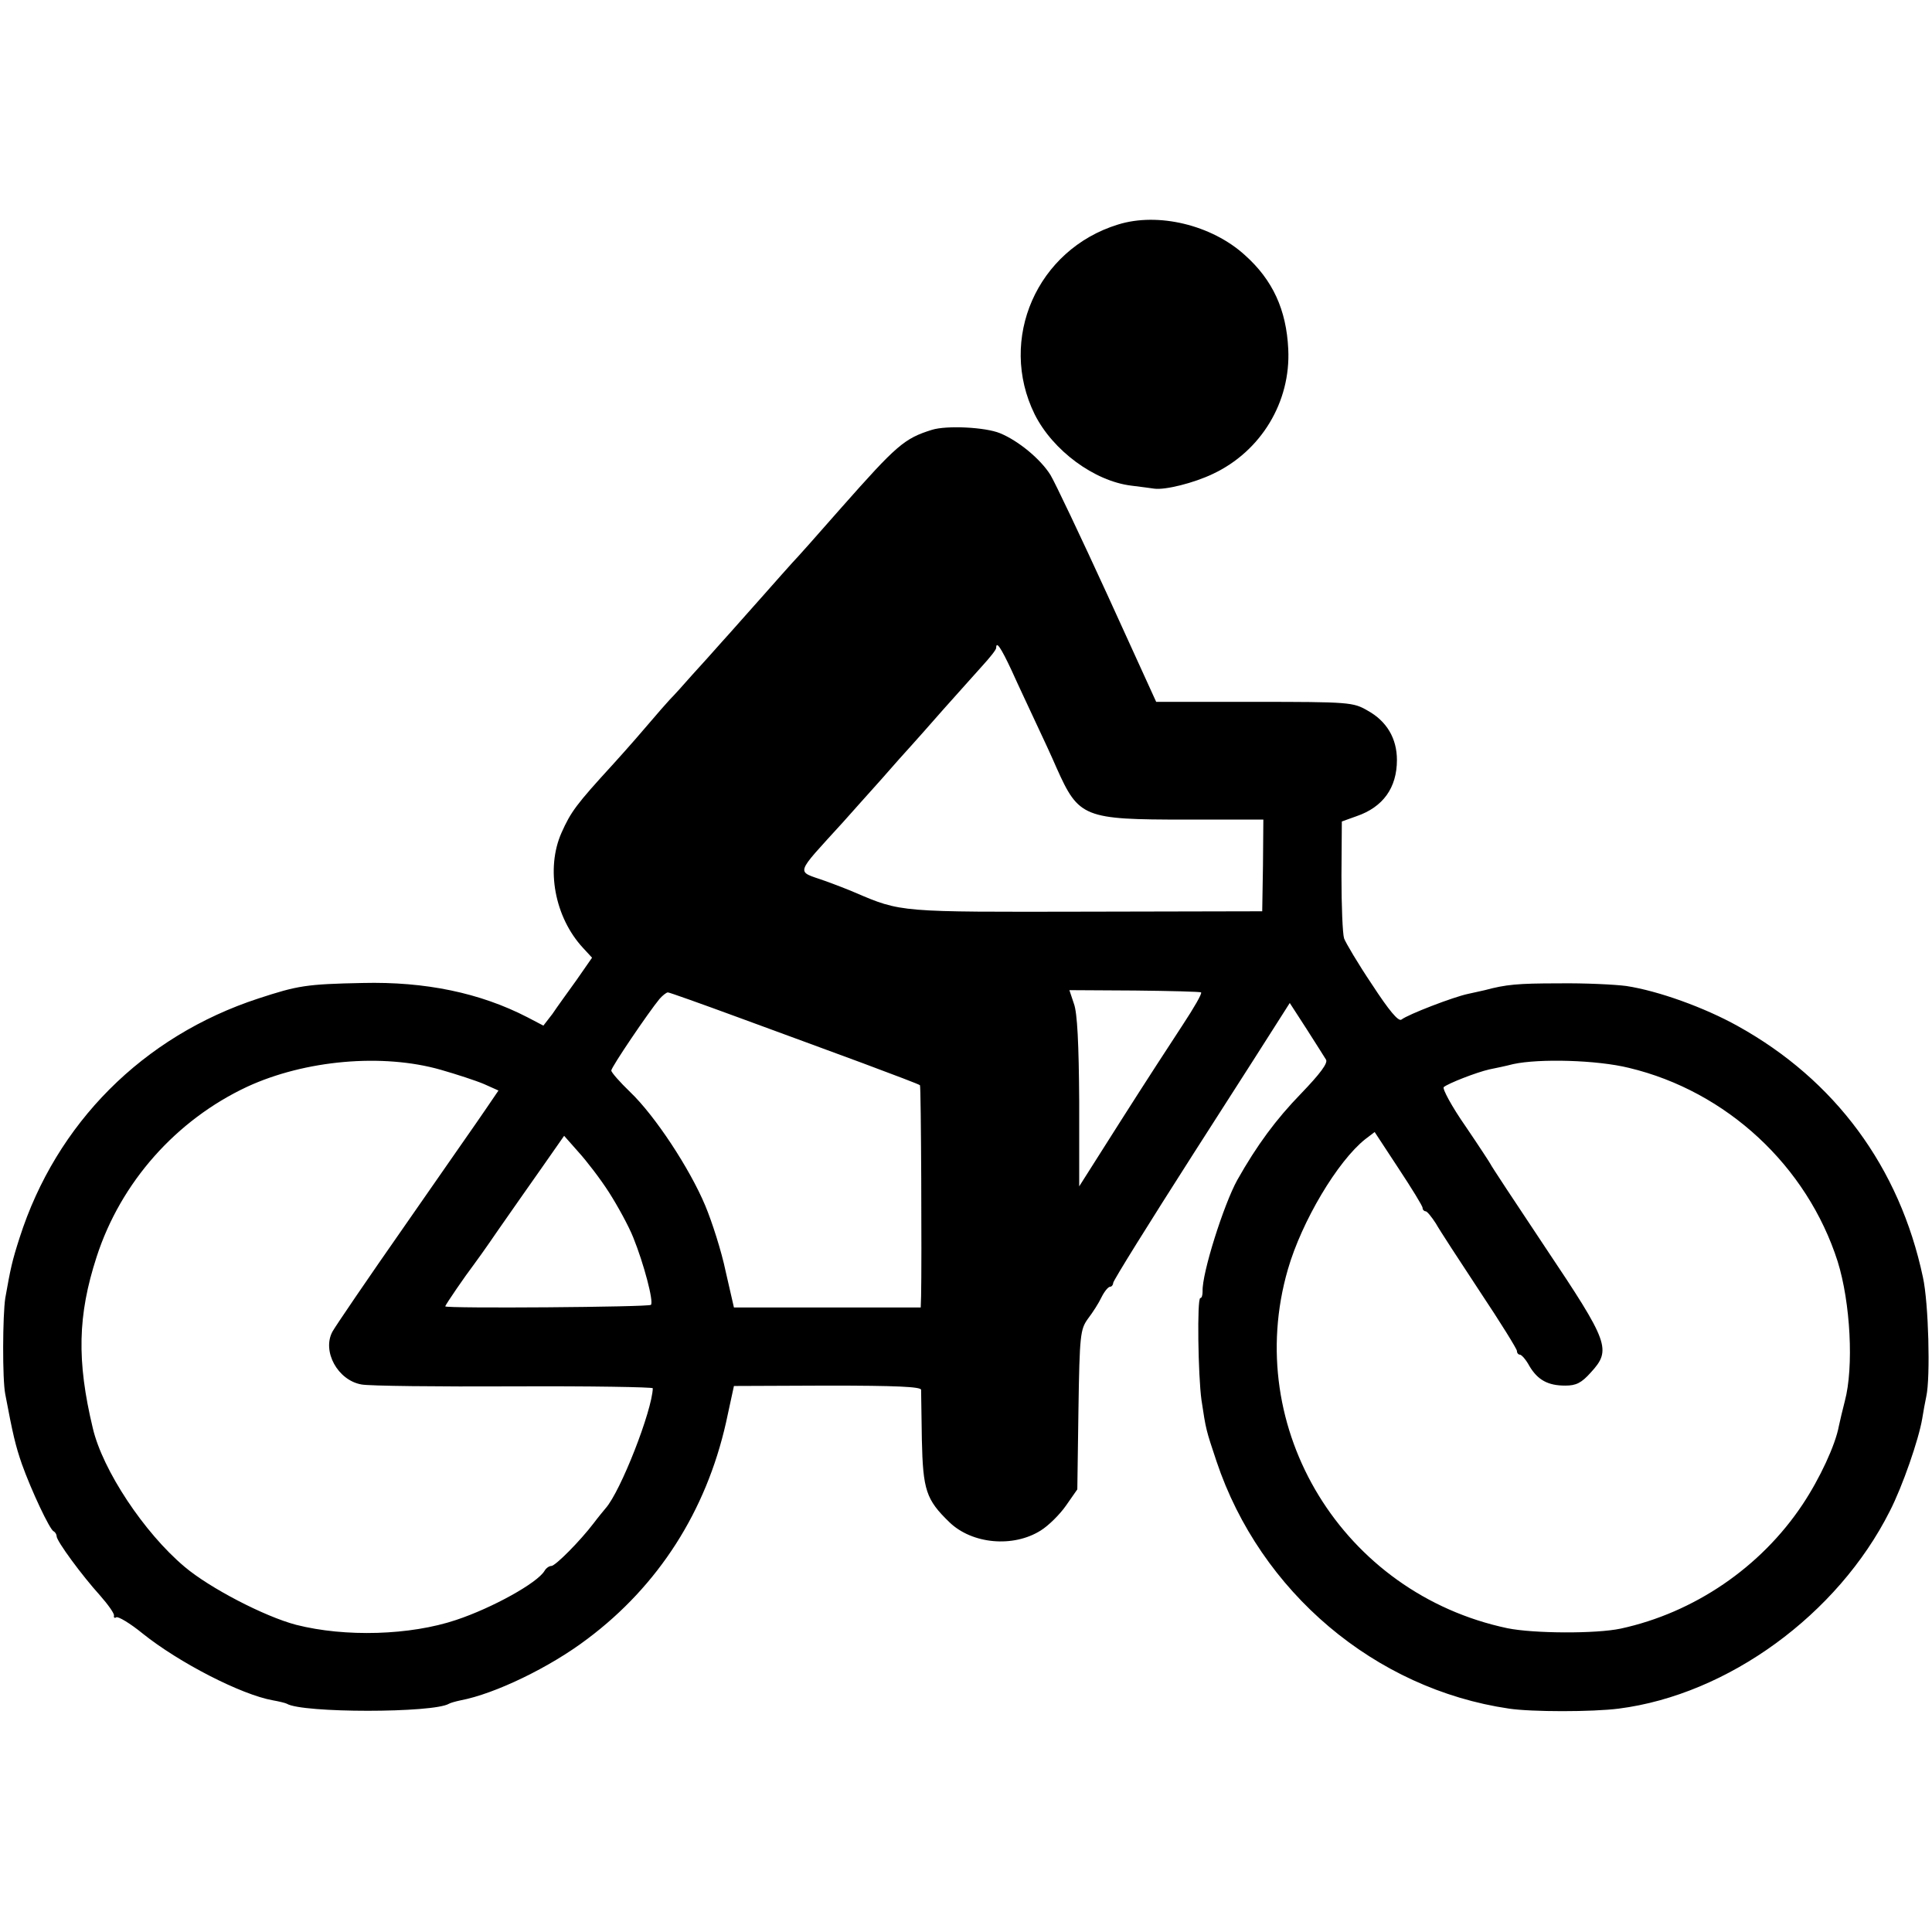
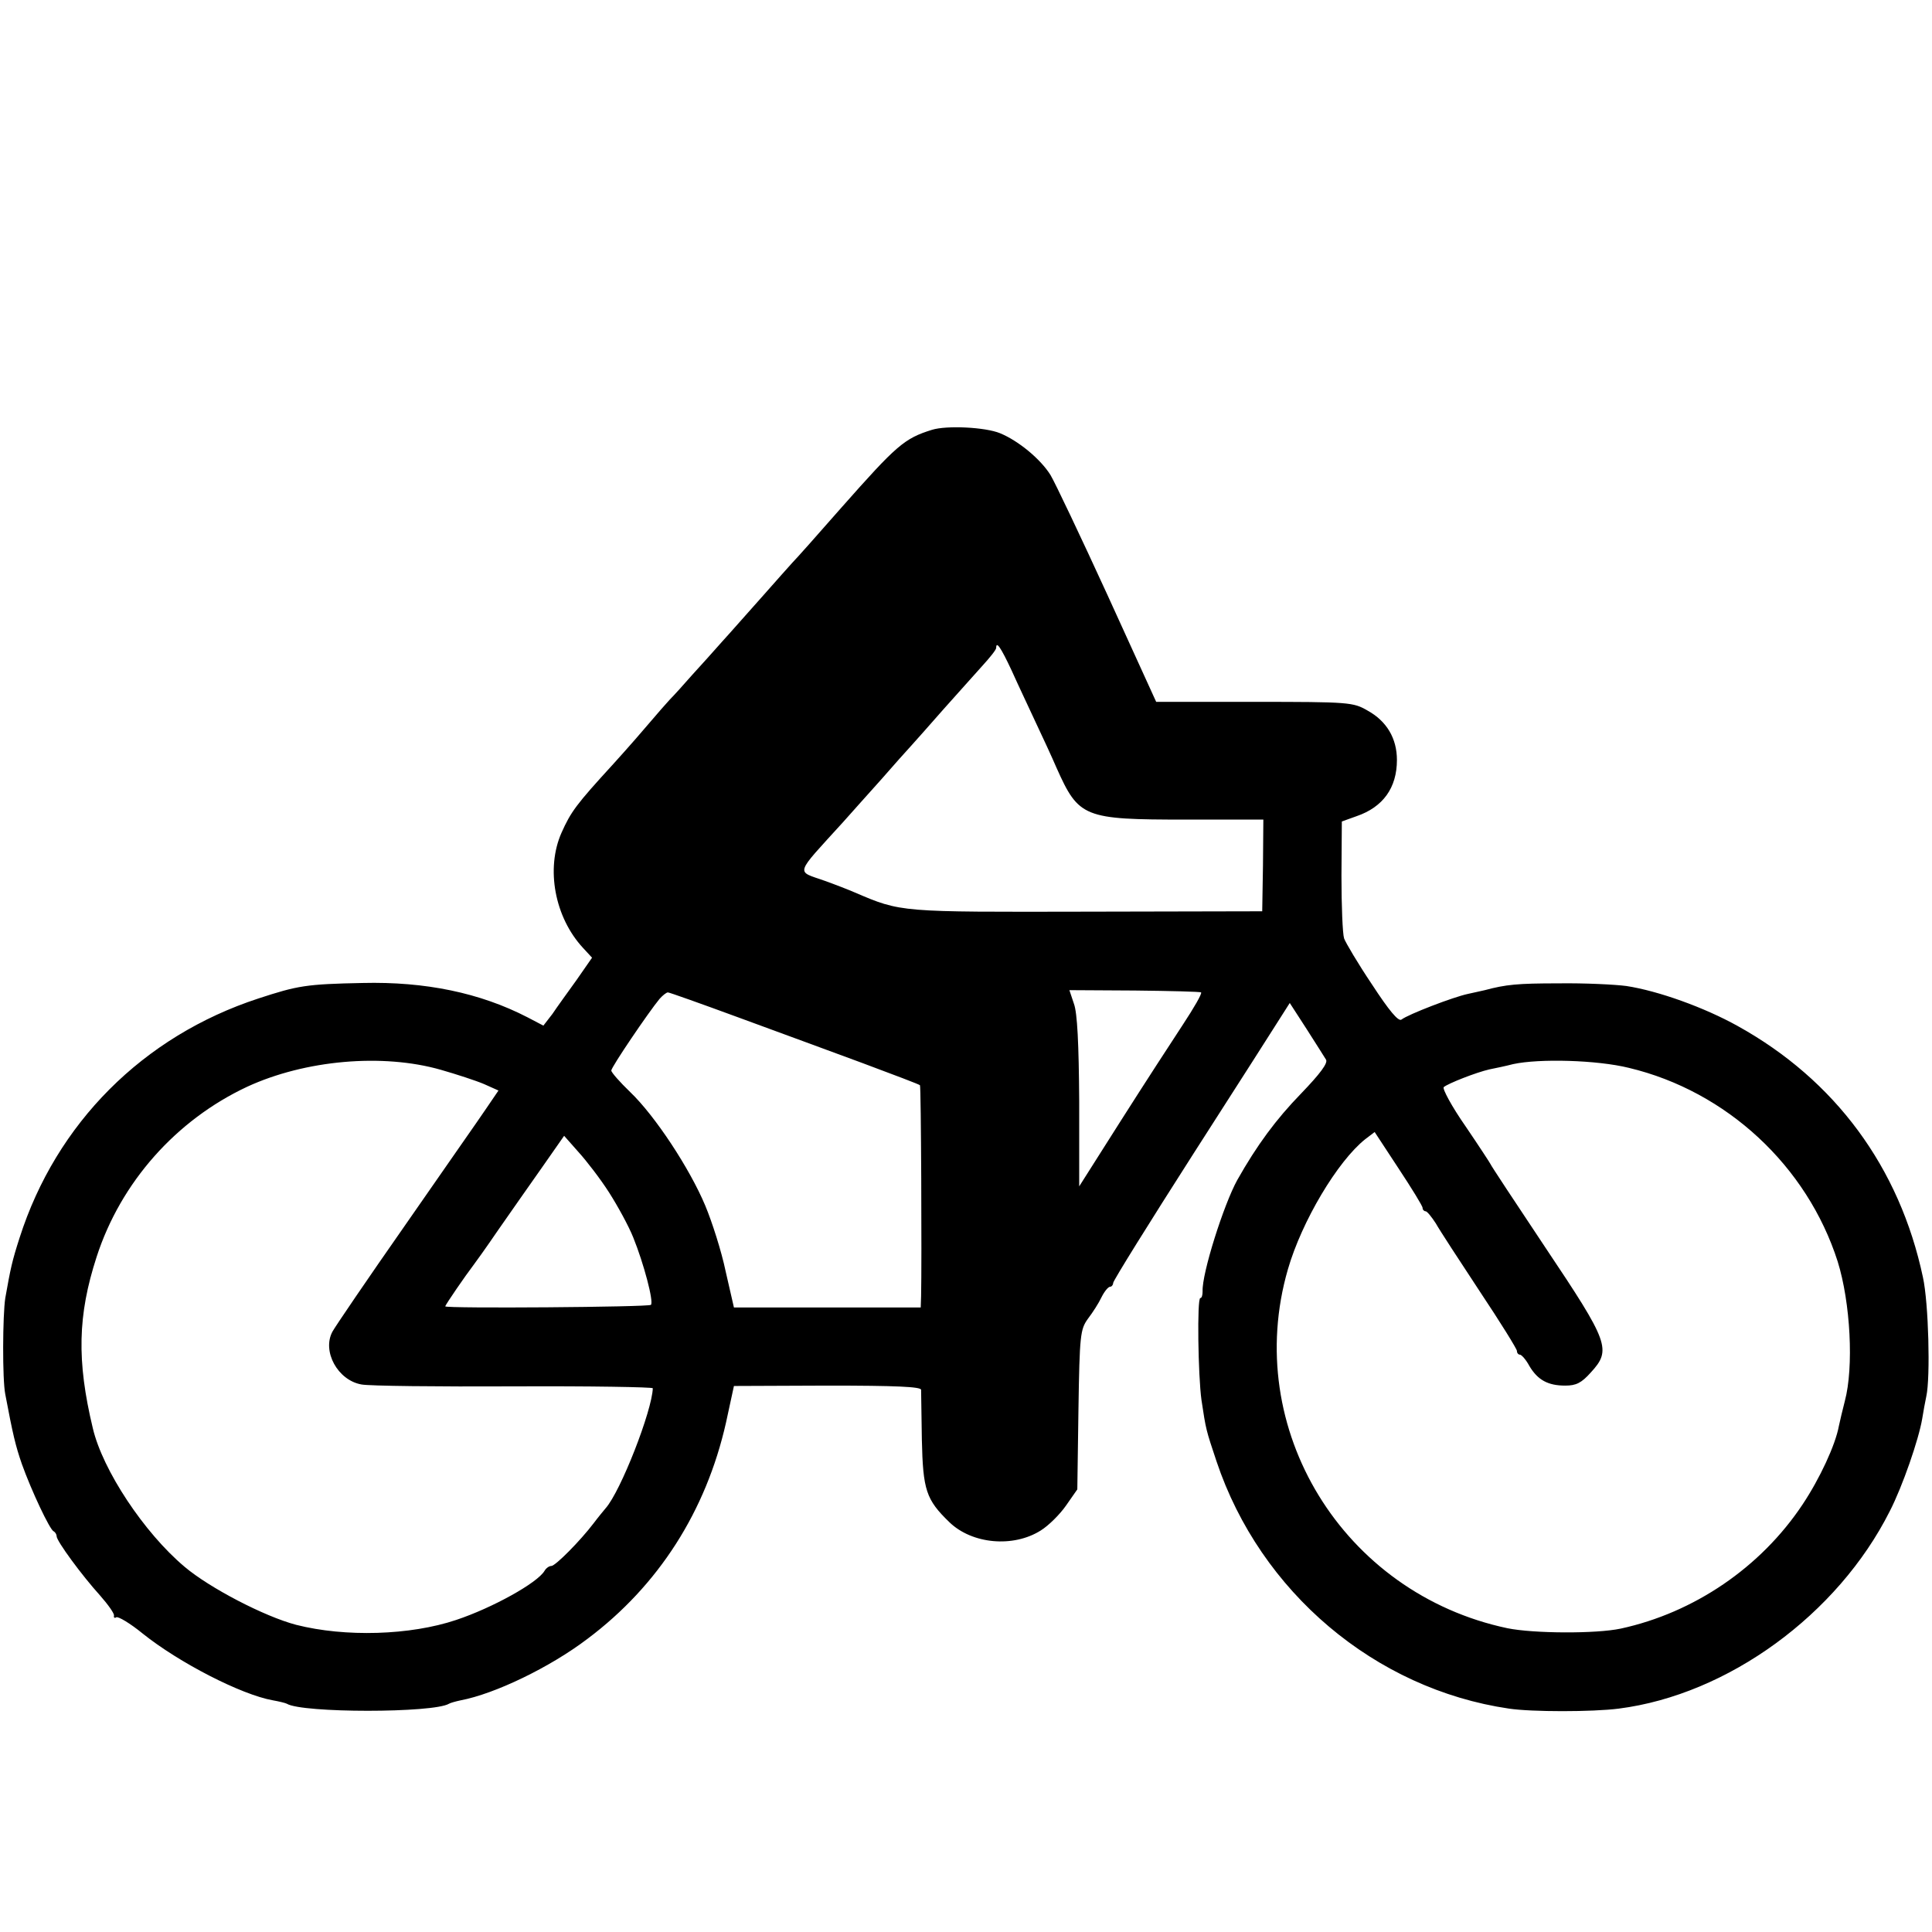
<svg xmlns="http://www.w3.org/2000/svg" version="1.0" width="512pt" height="512pt" viewBox="0 0 512 512" preserveAspectRatio="xMidYMid meet">
  <g transform="translate(0,512) scale(0.1,-0.1)" fill="#000000" stroke="none">
-     <path d="M2963 4525 c-215 -66 -319 -304 -221 -503 48 -96 158 -177 256 -189 26 -3 53 -7 61 -8 29 -4 105 15 155 39 128 60 207 191 200 331 -5 104 -41 183 -115 249 -88 80 -230 114 -336 81z" />
    <path d="M2470 3981 c-74 -23 -94 -41 -240 -206 -63 -72 -121 -137 -130 -146 -8 -9 -44 -49 -80 -90 -36 -40 -83 -94 -106 -119 -22 -25 -58 -65 -80 -89 -21 -24 -48 -54 -59 -65 -11 -12 -33 -37 -49 -56 -16 -19 -61 -71 -101 -115 -98 -107 -112 -126 -137 -182 -42 -95 -18 -224 57 -305 l24 -26 -41 -59 c-23 -32 -52 -72 -64 -90 l-24 -31 -42 22 c-126 65 -271 95 -437 91 -150 -3 -172 -7 -276 -41 -306 -100 -536 -331 -633 -634 -20 -62 -24 -81 -38 -160 -7 -45 -8 -216 0 -255 20 -106 27 -136 44 -185 25 -70 74 -174 84 -178 4 -2 8 -8 8 -13 0 -13 67 -104 115 -157 22 -25 39 -49 37 -54 -1 -5 2 -7 6 -4 5 3 37 -16 70 -43 96 -77 261 -162 345 -177 17 -3 33 -7 37 -9 40 -25 389 -25 430 0 3 2 17 6 31 9 90 17 236 87 336 163 188 141 314 338 367 573 l21 97 248 1 c182 0 247 -3 248 -11 0 -7 1 -66 2 -132 3 -134 11 -159 73 -219 60 -58 169 -68 242 -22 21 13 51 43 67 66 l30 43 3 211 c3 199 5 213 25 241 13 17 29 42 36 57 8 16 18 28 23 28 4 0 8 5 8 10 0 6 96 160 213 343 117 182 222 347 234 366 l21 33 44 -68 c24 -38 48 -75 52 -82 6 -9 -16 -38 -66 -90 -67 -69 -117 -137 -169 -229 -36 -65 -94 -248 -92 -295 0 -10 -2 -18 -6 -18 -9 0 -6 -205 3 -270 12 -80 12 -79 40 -163 116 -346 420 -603 775 -655 60 -9 221 -9 291 0 289 37 580 249 718 523 34 66 77 191 86 245 3 19 8 46 11 60 11 50 6 247 -9 315 -62 292 -233 523 -491 666 -88 49 -210 93 -295 106 -30 4 -111 8 -180 7 -108 0 -139 -3 -195 -18 -5 -1 -26 -6 -45 -10 -38 -8 -158 -54 -176 -68 -8 -6 -33 24 -78 93 -37 55 -70 111 -74 122 -4 12 -7 87 -7 166 l1 144 39 14 c70 24 107 75 107 149 0 57 -27 103 -78 131 -38 22 -48 23 -300 23 l-260 0 -129 283 c-71 155 -139 298 -151 318 -26 42 -85 91 -134 111 -39 16 -141 21 -180 9z m211 -638 c17 -38 46 -99 64 -138 18 -38 43 -92 55 -120 59 -132 72 -137 342 -137 l206 0 -1 -122 -2 -121 -465 -1 c-498 -1 -491 -2 -615 51 -16 7 -52 21 -80 31 -76 27 -81 12 49 155 22 25 68 76 101 113 33 38 69 78 80 90 11 12 49 55 85 96 36 40 82 92 102 114 21 23 38 44 38 49 0 19 12 2 41 -60z m502 -853 c3 -3 -19 -41 -48 -85 -29 -44 -103 -158 -164 -254 l-111 -175 0 225 c-1 154 -5 235 -14 259 l-12 36 173 -1 c94 -1 174 -3 176 -5z m-1227 -66 c99 -36 247 -91 329 -121 83 -31 152 -57 153 -59 3 -2 5 -468 3 -559 l-1 -30 -247 0 -248 0 -22 96 c-11 53 -36 131 -54 174 -41 98 -133 238 -199 301 -27 26 -50 52 -50 57 0 9 99 155 128 190 8 9 18 17 22 17 4 0 88 -30 186 -66z m-788 -139 c42 -12 94 -29 115 -38 l38 -17 -32 -47 c-18 -27 -115 -165 -214 -308 -100 -143 -187 -271 -194 -284 -28 -52 14 -129 77 -140 20 -4 202 -6 405 -5 202 1 367 -2 367 -5 -2 -60 -85 -273 -125 -318 -5 -6 -20 -24 -32 -40 -35 -46 -101 -113 -112 -113 -6 0 -14 -6 -18 -13 -19 -32 -138 -98 -234 -130 -122 -41 -294 -46 -424 -13 -84 22 -230 98 -296 154 -107 90 -217 256 -243 367 -43 179 -40 300 10 454 64 198 211 363 399 451 154 71 359 89 513 45z m3149 5 c259 -62 472 -260 553 -513 34 -109 43 -280 19 -370 -6 -23 -13 -53 -16 -67 -9 -49 -50 -138 -96 -207 -111 -167 -288 -287 -482 -329 -66 -14 -231 -13 -300 1 -436 92 -704 529 -582 951 37 128 132 287 205 345 l25 19 63 -96 c35 -53 64 -100 64 -105 0 -5 4 -9 8 -9 4 0 16 -15 27 -32 10 -18 63 -99 117 -181 54 -81 98 -152 98 -157 0 -6 4 -10 8 -10 4 0 16 -13 25 -30 22 -37 49 -52 95 -52 29 0 43 7 68 35 55 60 48 79 -120 330 -80 120 -146 220 -146 222 0 1 -30 47 -66 100 -37 53 -62 100 -58 104 12 10 86 39 121 47 15 3 44 9 63 14 69 15 222 11 307 -10z m-2703 -330 c23 -36 52 -89 64 -119 28 -69 55 -171 47 -179 -6 -6 -545 -10 -545 -4 0 4 56 85 73 107 4 5 35 48 67 95 33 47 85 122 117 167 l58 83 38 -43 c21 -23 58 -71 81 -107z" />
  </g>
</svg>